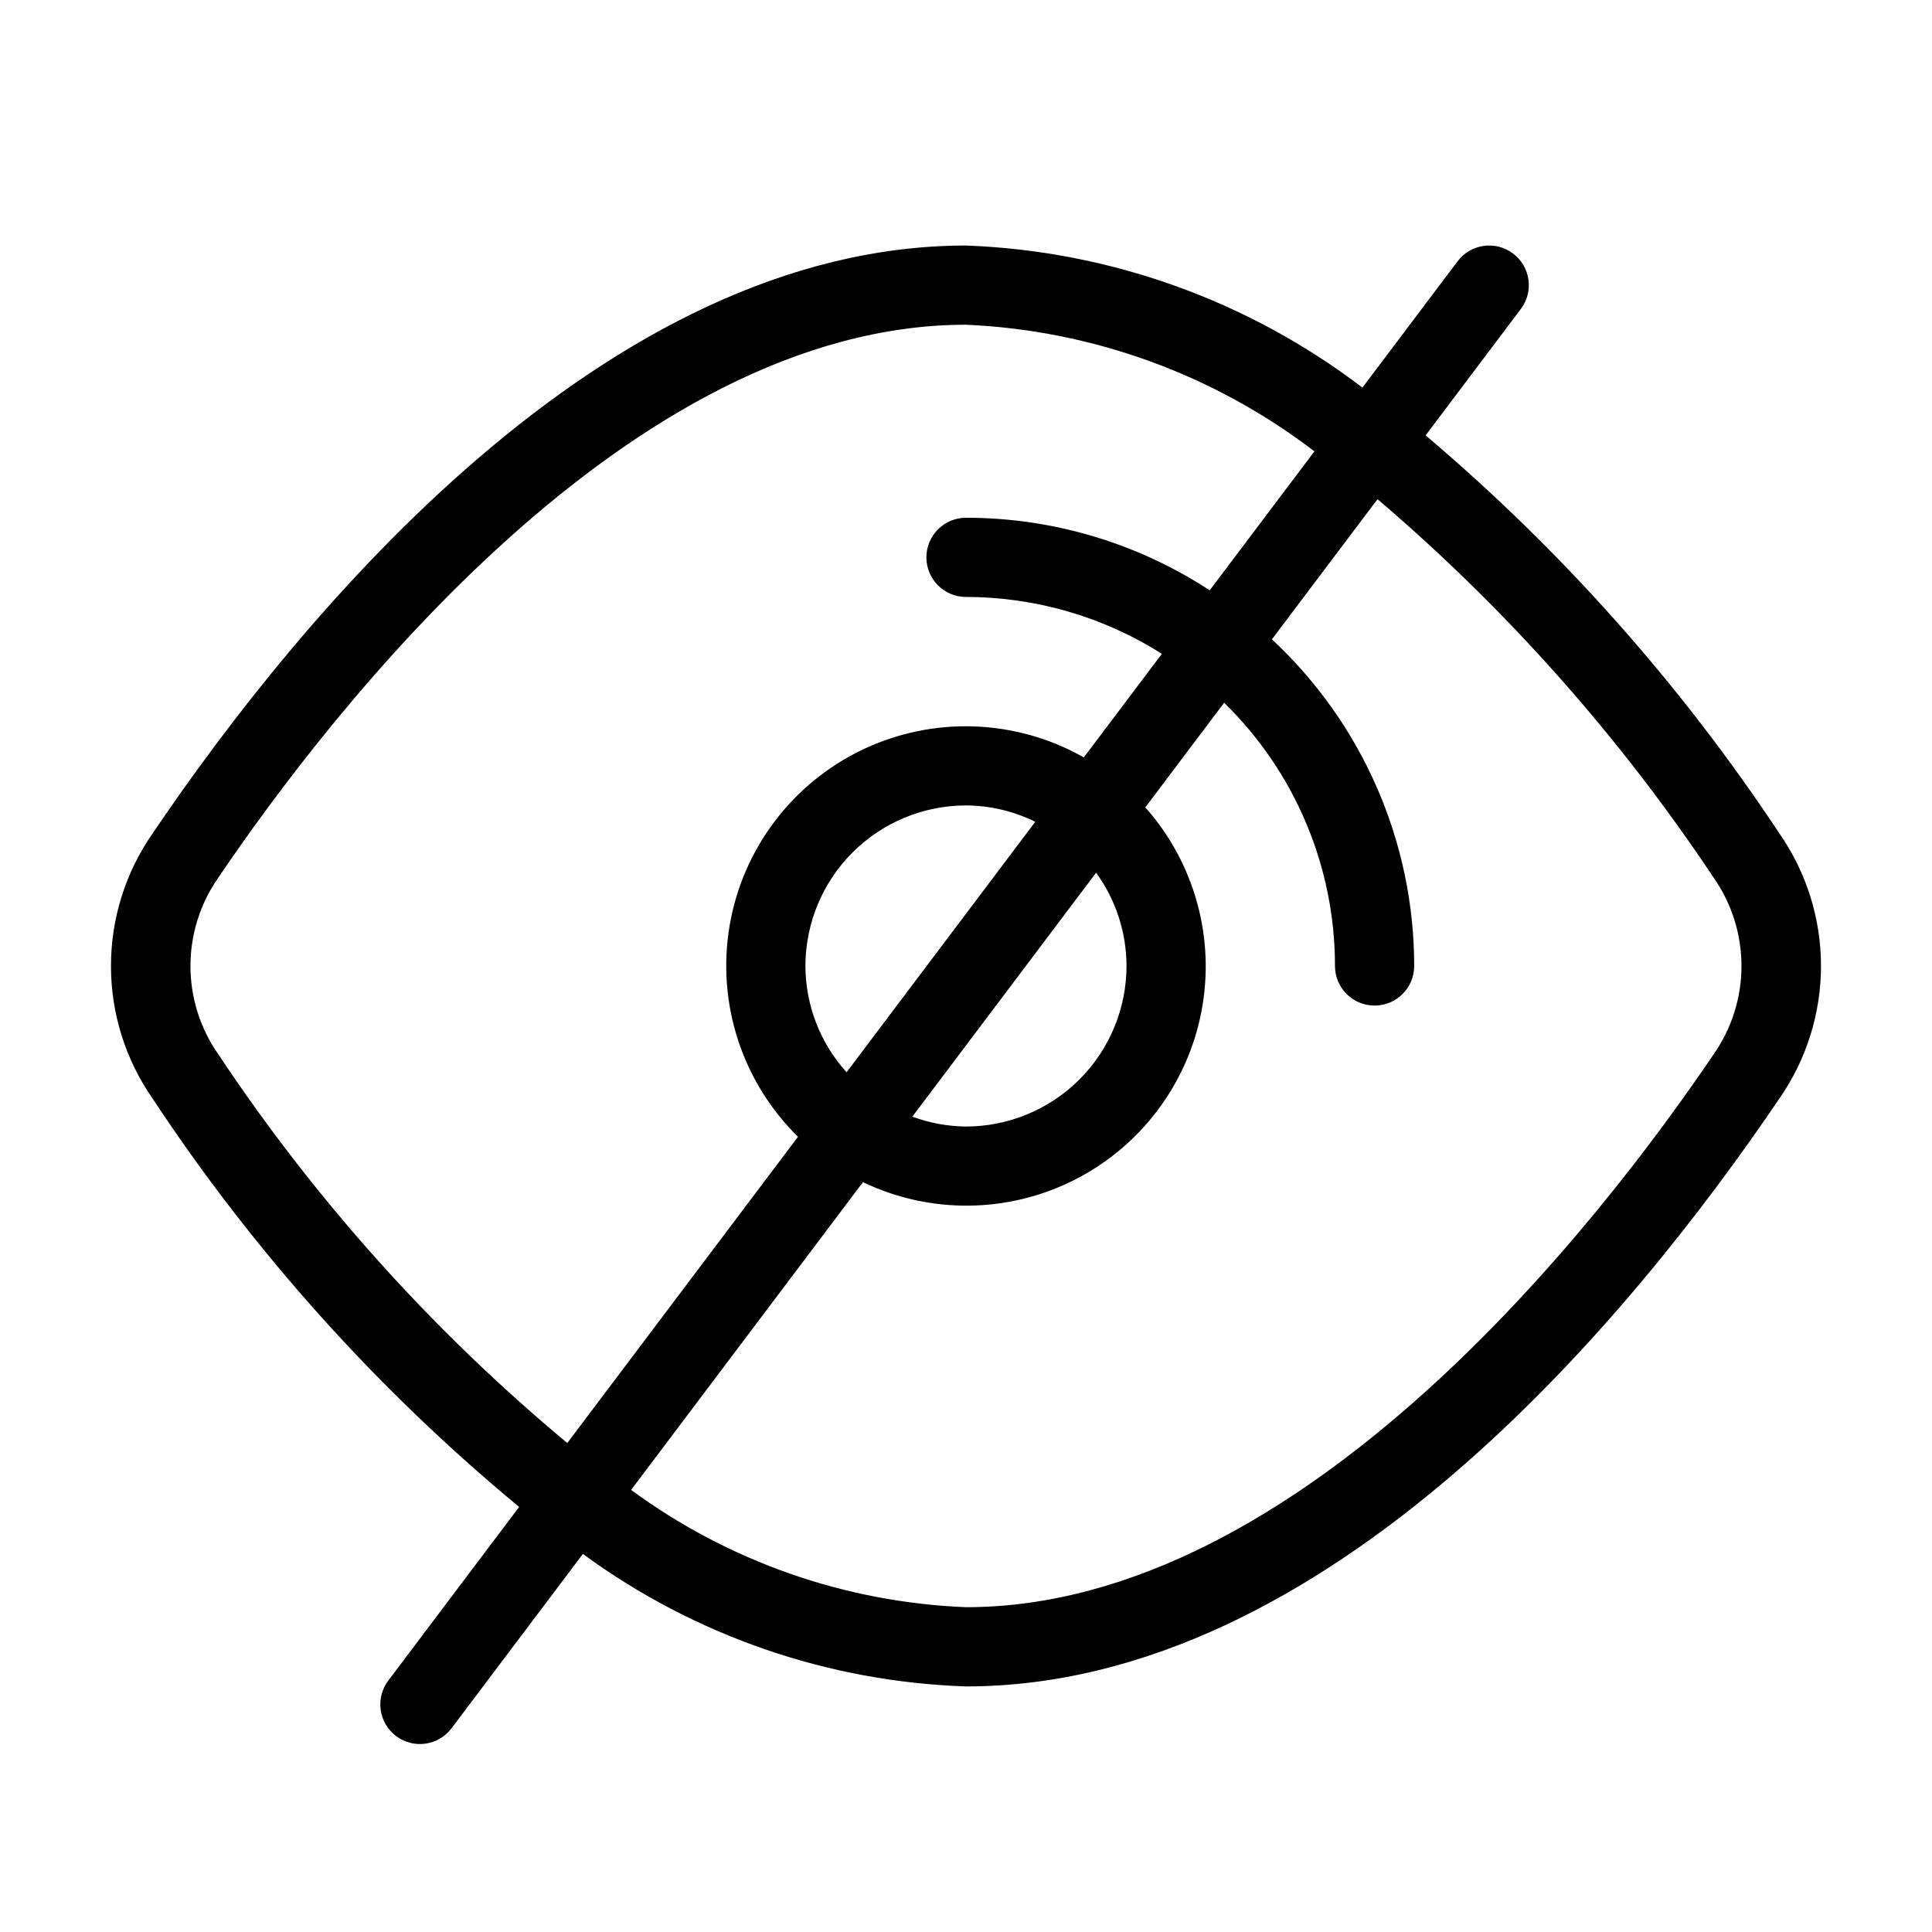
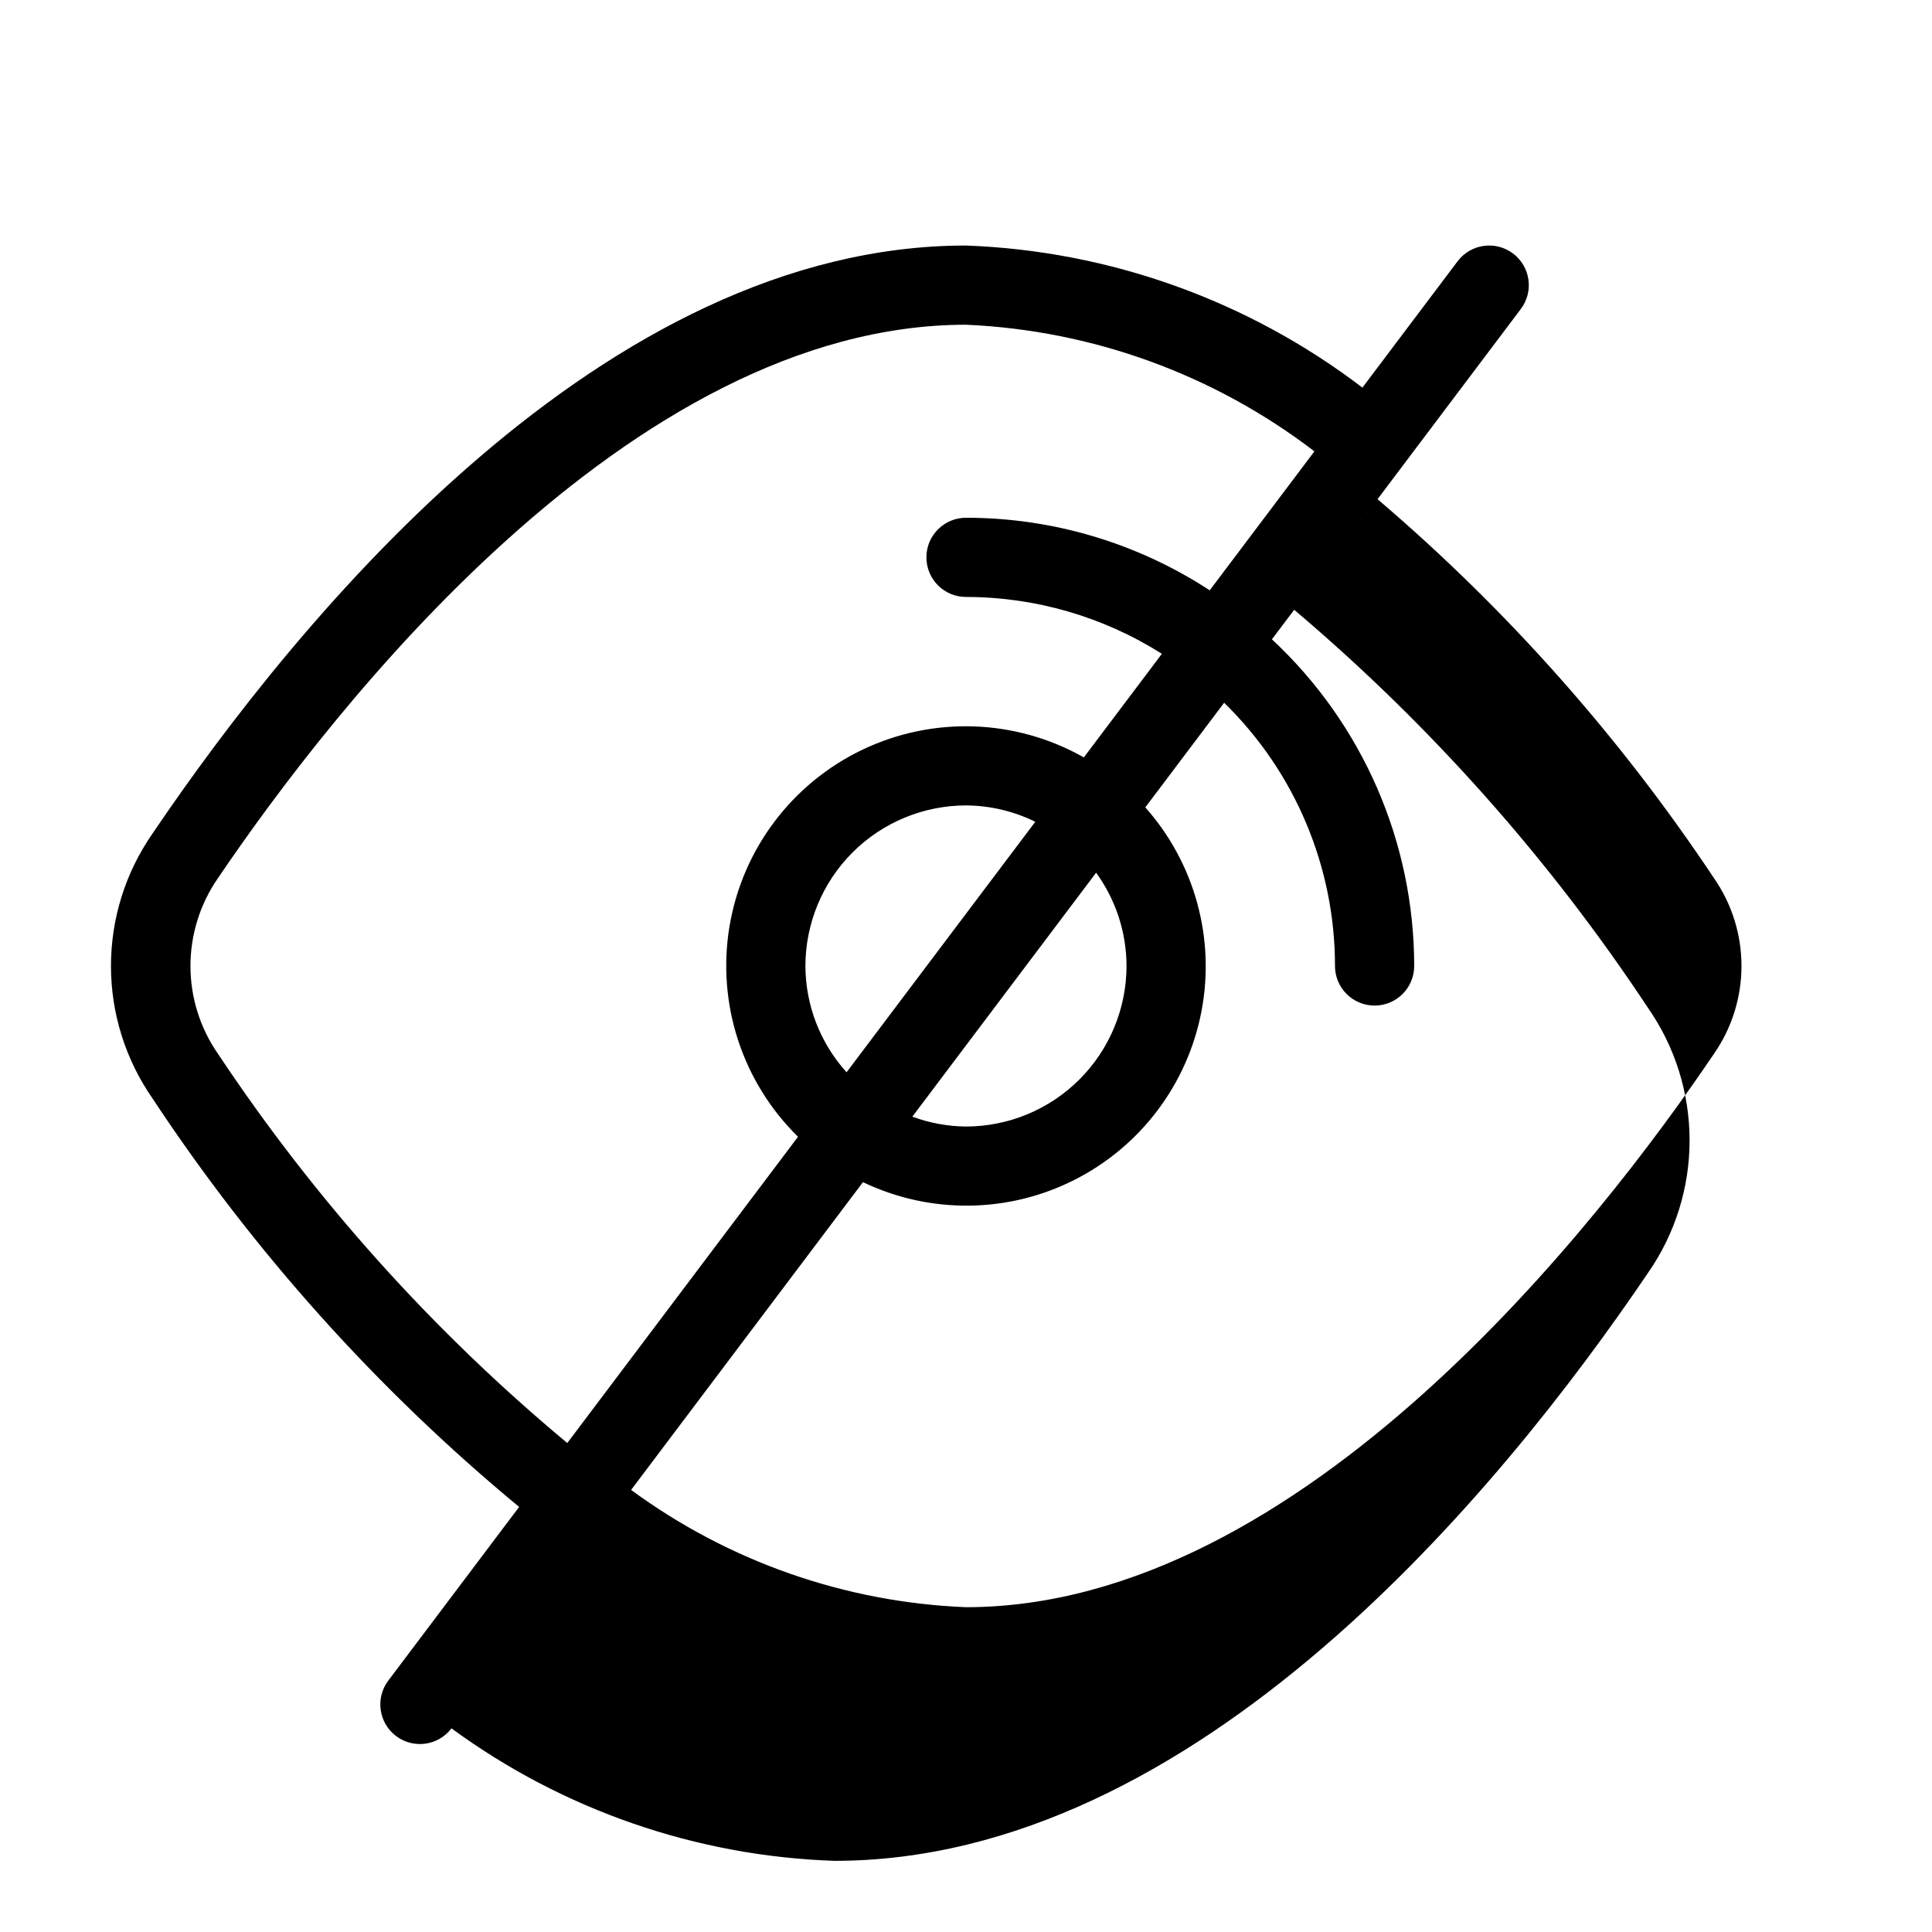
<svg xmlns="http://www.w3.org/2000/svg" fill="#000000" width="800px" height="800px" version="1.1" viewBox="144 144 512 512">
-   <path d="m521.8 259.38 25.242-33.504c3.484-4.629 2.559-11.211-2.07-14.695-4.633-3.488-11.215-2.562-14.699 2.07l-25.215 33.469c-30.293-23.098-66.996-36.25-105.06-37.652-95.797 0-176.21 97.656-215.61 155.87v0.004c-7.148 10.289-10.98 22.523-10.98 35.055s3.832 24.762 10.98 35.055c26.859 40.711 59.613 77.207 97.188 108.3l-34.695 46.051c-3.465 4.629-2.531 11.191 2.09 14.672s11.188 2.566 14.68-2.047l34.824-46.223v0.004c29.535 21.652 64.918 33.891 101.52 35.109 95.809 0 176.21-97.664 215.61-155.87 7.144-10.293 10.977-22.523 10.977-35.055s-3.832-24.766-10.977-35.055c-26.109-39.457-57.691-75-93.805-105.56zm-320.03 163.9c-4.75-6.836-7.297-14.961-7.297-23.285 0-8.328 2.547-16.453 7.297-23.289 29.848-44.09 108.91-146.65 198.23-146.65 33.484 1.465 65.715 13.18 92.332 33.559l-27.746 36.824c-19.203-12.551-41.648-19.234-64.586-19.23-5.797 0-10.496 4.699-10.496 10.496 0 5.797 4.699 10.496 10.496 10.496 18.379 0.008 36.379 5.231 51.91 15.066l-20.684 27.453c-18.027-10.215-39.906-10.988-58.613-2.07-18.703 8.918-31.875 26.402-35.289 46.84-3.41 20.438 3.367 41.254 18.156 55.766l-61.148 81.164h0.004c-35.688-29.715-66.867-64.457-92.562-103.14zm240.77-23.285c-0.012 11.277-4.5 22.094-12.477 30.07-7.977 7.977-18.793 12.465-30.07 12.477-4.856-0.047-9.664-0.934-14.211-2.621l48.699-64.645c5.223 7.184 8.043 15.836 8.059 24.719zm-85.098 0c0.016-11.281 4.5-22.098 12.477-30.074 7.977-7.977 18.793-12.461 30.074-12.477 6.371 0.039 12.652 1.52 18.367 4.34l-50.012 66.379 0.004 0.004c-6.988-7.723-10.875-17.758-10.91-28.172zm240.77 23.289c-29.848 44.094-108.89 146.64-198.22 146.64-32.02-1.285-62.922-12.109-88.742-31.082l61.445-81.562c17.75 8.508 38.441 8.293 56.008-0.582 17.57-8.875 30.023-25.402 33.707-44.738 3.684-19.332-1.816-39.281-14.891-53.996l20.891-27.727c18.789 18.344 29.383 43.492 29.375 69.754 0 5.797 4.699 10.496 10.496 10.496 5.797 0 10.496-4.699 10.496-10.496-0.016-32.836-13.672-64.191-37.703-86.562l27.984-37.145c34.227 29.18 64.234 62.977 89.156 100.42 4.75 6.836 7.297 14.961 7.297 23.289 0 8.324-2.547 16.449-7.297 23.285z" />
+   <path d="m521.8 259.38 25.242-33.504c3.484-4.629 2.559-11.211-2.07-14.695-4.633-3.488-11.215-2.562-14.699 2.07l-25.215 33.469c-30.293-23.098-66.996-36.25-105.06-37.652-95.797 0-176.21 97.656-215.61 155.87v0.004c-7.148 10.289-10.98 22.523-10.98 35.055s3.832 24.762 10.98 35.055c26.859 40.711 59.613 77.207 97.188 108.3l-34.695 46.051c-3.465 4.629-2.531 11.191 2.09 14.672s11.188 2.566 14.68-2.047v0.004c29.535 21.652 64.918 33.891 101.52 35.109 95.809 0 176.21-97.664 215.61-155.87 7.144-10.293 10.977-22.523 10.977-35.055s-3.832-24.766-10.977-35.055c-26.109-39.457-57.691-75-93.805-105.56zm-320.03 163.9c-4.75-6.836-7.297-14.961-7.297-23.285 0-8.328 2.547-16.453 7.297-23.289 29.848-44.09 108.91-146.65 198.23-146.65 33.484 1.465 65.715 13.18 92.332 33.559l-27.746 36.824c-19.203-12.551-41.648-19.234-64.586-19.23-5.797 0-10.496 4.699-10.496 10.496 0 5.797 4.699 10.496 10.496 10.496 18.379 0.008 36.379 5.231 51.91 15.066l-20.684 27.453c-18.027-10.215-39.906-10.988-58.613-2.07-18.703 8.918-31.875 26.402-35.289 46.84-3.41 20.438 3.367 41.254 18.156 55.766l-61.148 81.164h0.004c-35.688-29.715-66.867-64.457-92.562-103.14zm240.77-23.285c-0.012 11.277-4.5 22.094-12.477 30.07-7.977 7.977-18.793 12.465-30.07 12.477-4.856-0.047-9.664-0.934-14.211-2.621l48.699-64.645c5.223 7.184 8.043 15.836 8.059 24.719zm-85.098 0c0.016-11.281 4.5-22.098 12.477-30.074 7.977-7.977 18.793-12.461 30.074-12.477 6.371 0.039 12.652 1.52 18.367 4.34l-50.012 66.379 0.004 0.004c-6.988-7.723-10.875-17.758-10.91-28.172zm240.77 23.289c-29.848 44.094-108.89 146.64-198.22 146.64-32.02-1.285-62.922-12.109-88.742-31.082l61.445-81.562c17.75 8.508 38.441 8.293 56.008-0.582 17.57-8.875 30.023-25.402 33.707-44.738 3.684-19.332-1.816-39.281-14.891-53.996l20.891-27.727c18.789 18.344 29.383 43.492 29.375 69.754 0 5.797 4.699 10.496 10.496 10.496 5.797 0 10.496-4.699 10.496-10.496-0.016-32.836-13.672-64.191-37.703-86.562l27.984-37.145c34.227 29.18 64.234 62.977 89.156 100.42 4.75 6.836 7.297 14.961 7.297 23.289 0 8.324-2.547 16.449-7.297 23.285z" />
</svg>